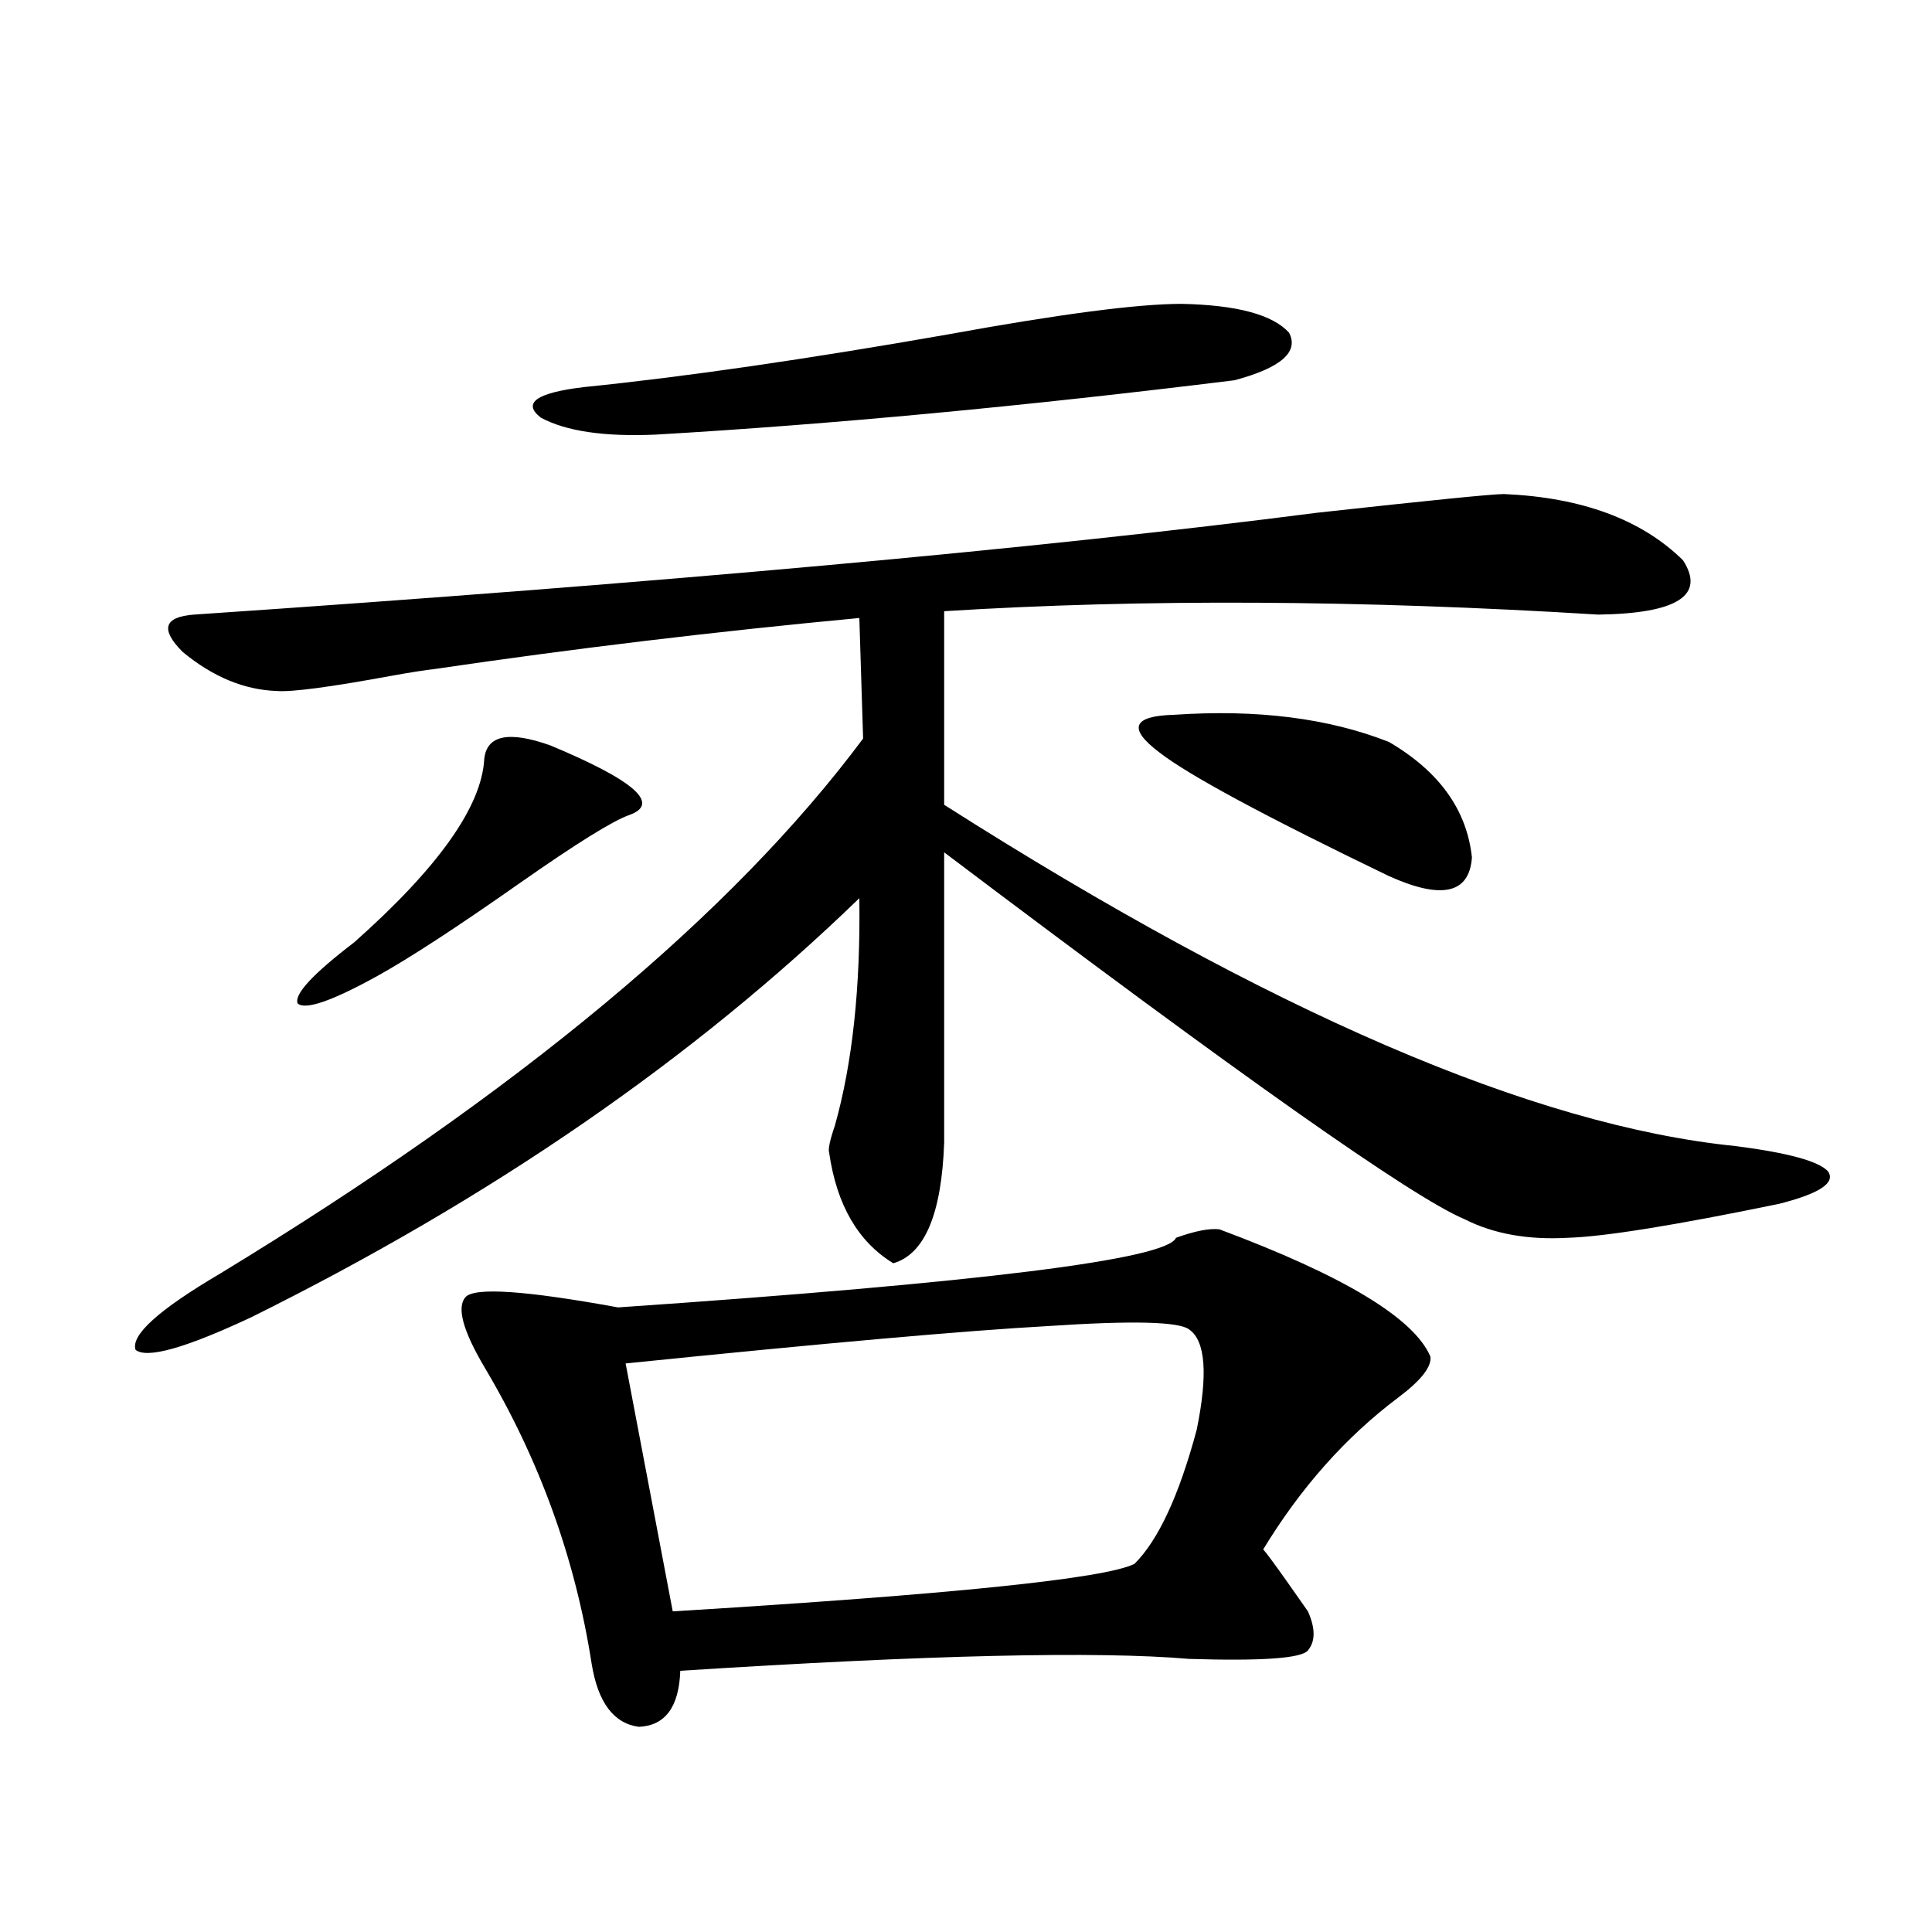
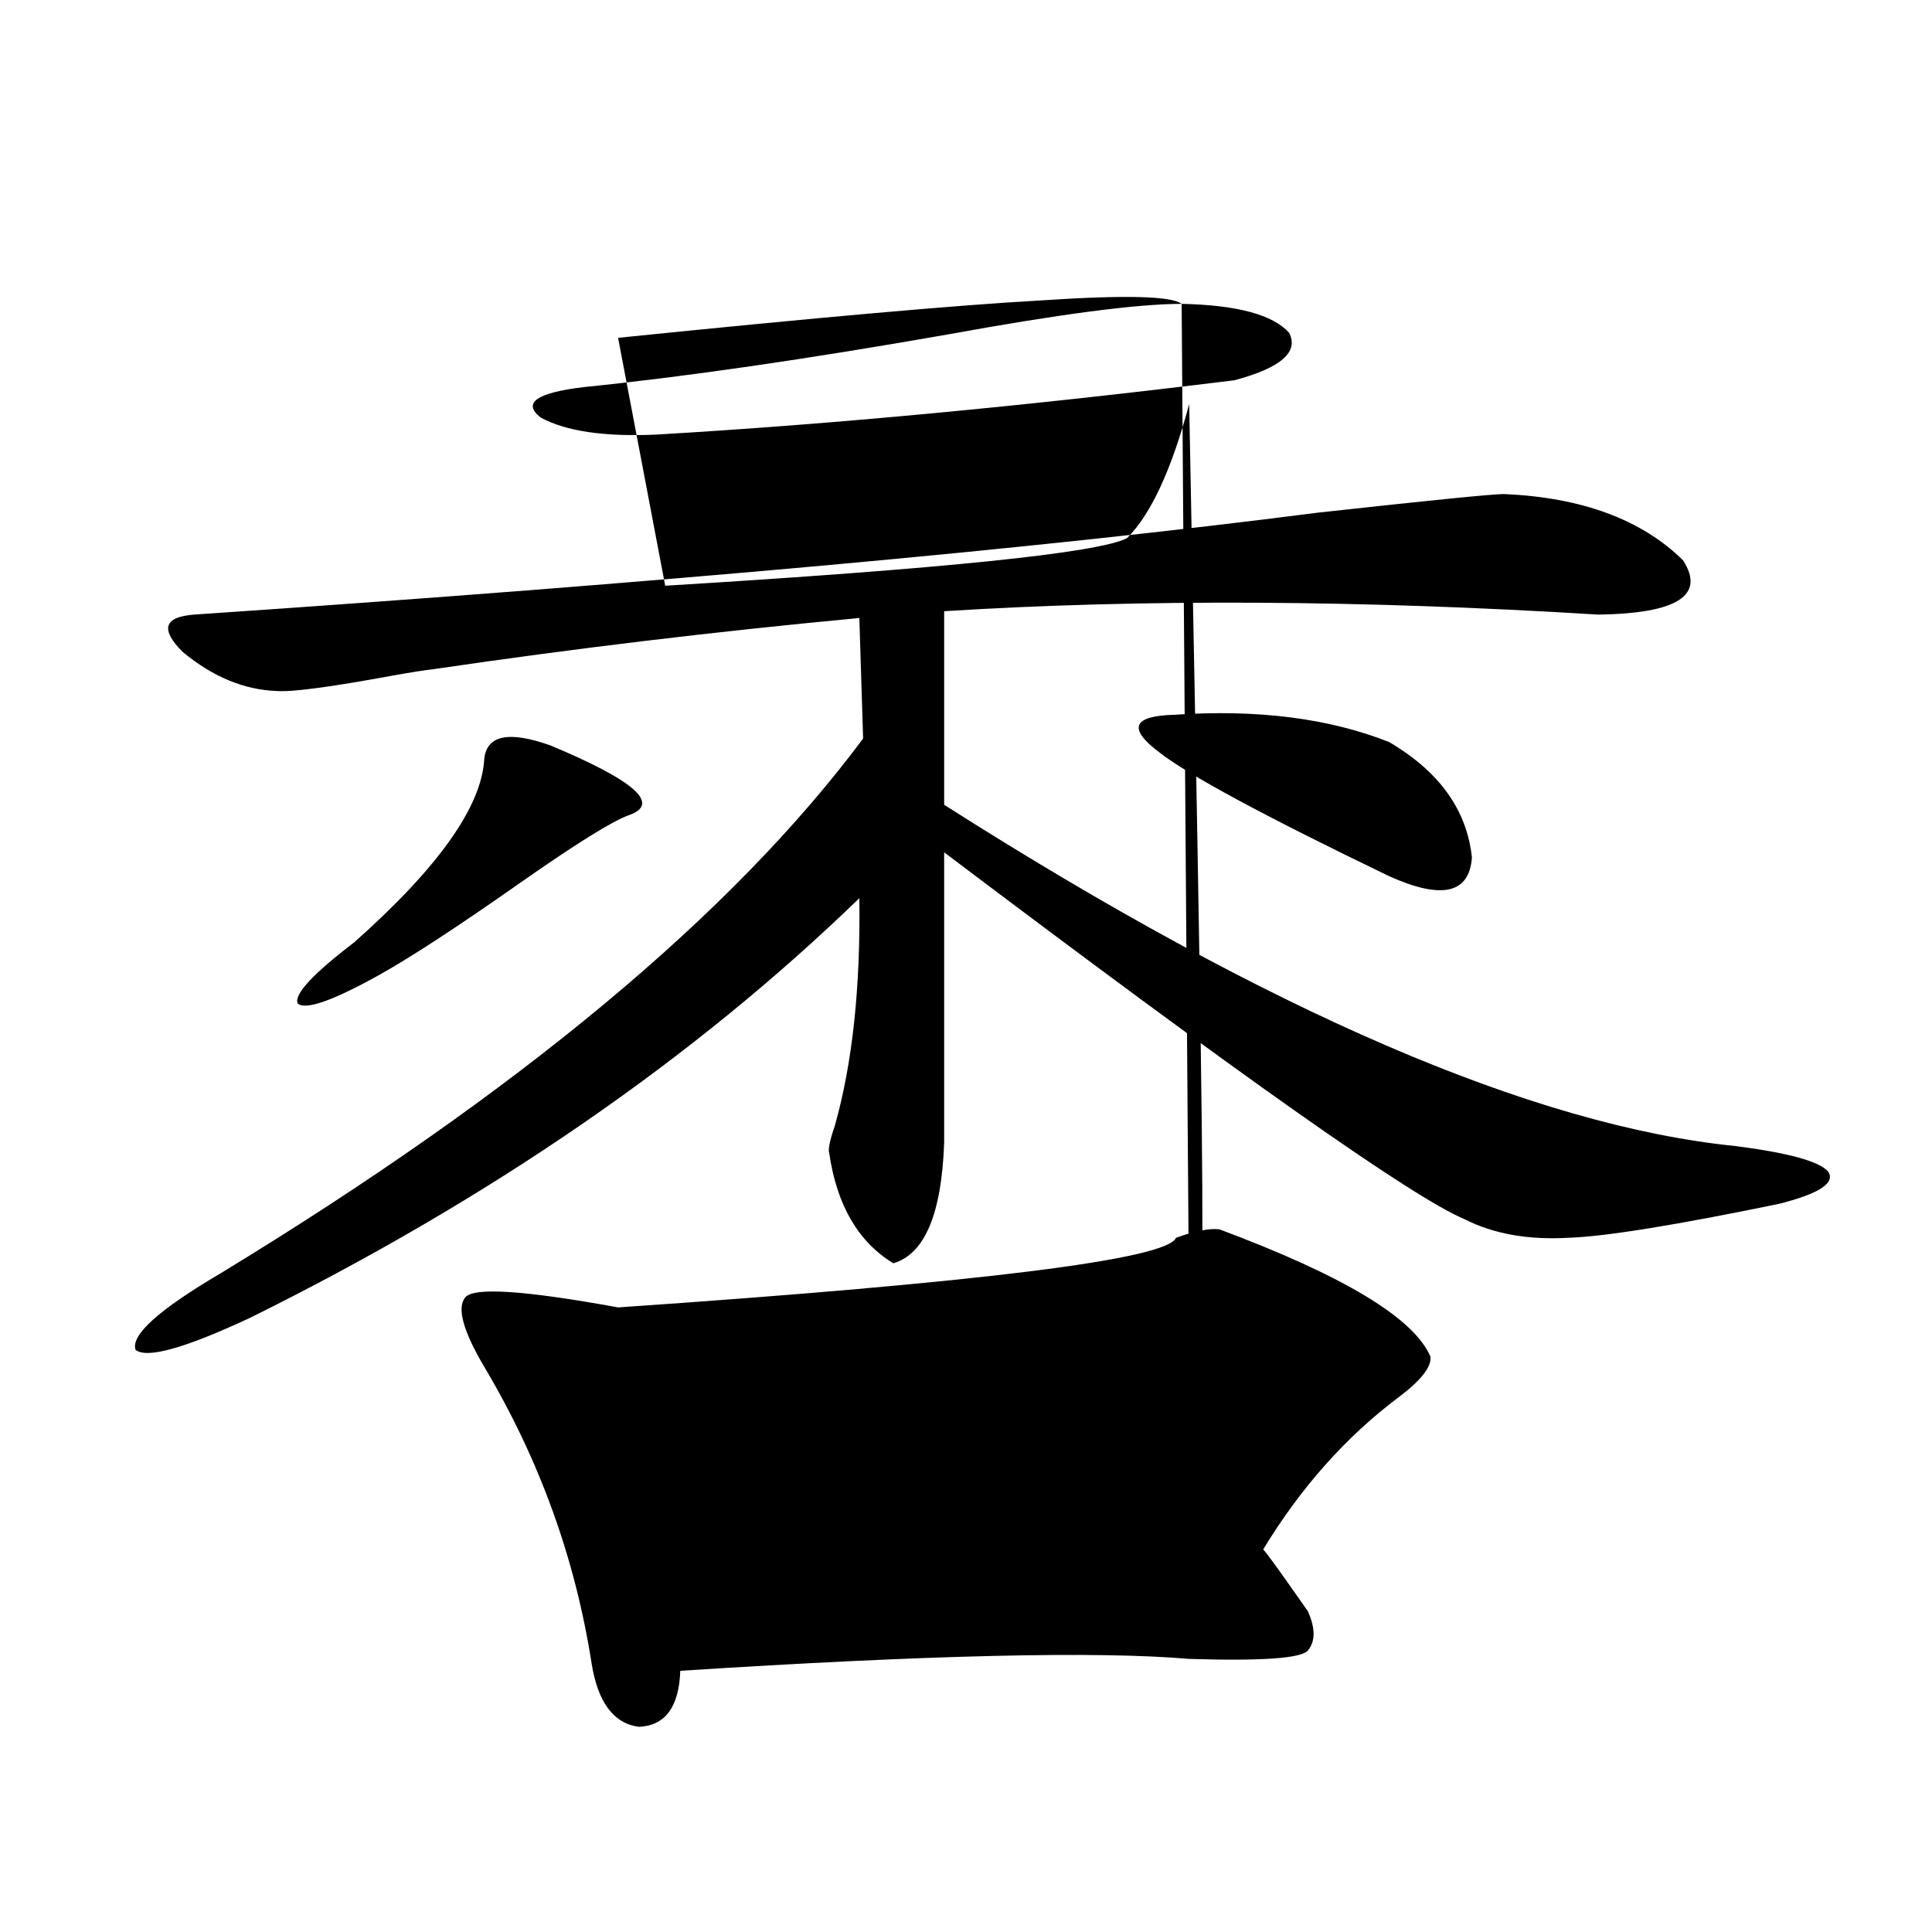
<svg xmlns="http://www.w3.org/2000/svg" version="1.1" id="图层_1" x="0px" y="0px" width="1000px" height="1000px" viewBox="0 0 1000 1000" enable-background="new 0 0 1000 1000" xml:space="preserve">
-   <path d="M778.444,255.715c40.319,1.758,71.218,13.184,92.681,34.277c11.707,18.169-2.927,27.549-43.901,28.125  c-122.924-7.607-235.771-8.198-338.528-1.758v100.195c168.441,107.227,305.023,166.113,409.746,176.66  c27.316,3.516,43.246,7.91,47.804,13.184c3.902,5.864-4.558,11.426-25.365,16.699c-53.992,11.138-90.409,17.002-109.266,17.578  c-20.822,1.182-38.703-2.046-53.657-9.668c-26.676-11.123-116.43-74.404-269.262-189.844v150.293  c-1.311,36.914-10.091,57.72-26.341,62.402c-18.216-11.123-29.268-30.171-33.17-57.129c-0.655-1.758,0.32-6.44,2.927-14.063  c9.101-32.217,13.323-71.479,12.683-117.773c-85.852,83.208-190.895,155.566-315.114,217.09  c-33.825,15.82-53.657,21.396-59.511,16.699c-2.606-7.607,12.027-20.791,43.901-39.551  c154.143-93.74,265.024-186.025,332.675-276.855l-1.951-62.402c-74.8,7.031-147.969,15.82-219.507,26.367  c-5.213,0.591-12.683,1.758-22.438,3.516c-31.874,5.864-51.706,8.501-59.511,7.91c-16.92-0.576-33.17-7.319-48.779-20.215  c-11.707-11.714-9.756-18.154,5.854-19.336c241.945-16.396,435.752-33.975,581.449-52.734  C740.396,258.942,772.591,255.715,778.444,255.715z M284.798,385.793c43.566,18.169,57.225,30.186,40.975,36.035  c-8.46,2.939-27.316,14.653-56.584,35.156c-32.529,22.852-57.239,38.975-74.145,48.34c-23.414,12.896-37.072,17.578-40.975,14.063  c-1.951-4.683,7.805-15.229,29.268-31.641c43.566-38.672,66.005-70.313,67.315-94.922  C251.948,380.52,263.335,378.186,284.798,385.793z M631.131,636.281c64.389,24.033,100.806,46.006,109.266,65.918  c0.641,5.273-4.878,12.305-16.585,21.094c-27.316,20.518-50.73,46.885-70.242,79.102c-1.951-4.092,5.854,6.455,23.414,31.641  c3.902,8.789,3.902,15.519,0,20.215c-3.262,4.093-23.749,5.563-61.462,4.395c-47.483-4.105-135.286-2.06-263.408,6.152  c-0.655,18.746-7.805,28.414-21.463,29.004c-13.018-1.758-21.143-12.606-24.39-32.52c-8.46-54.492-26.996-105.757-55.608-153.809  c-11.066-18.745-14.313-30.762-9.756-36.035c4.543-5.273,30.884-3.516,79.022,5.273c187.953-12.881,284.216-24.897,288.773-36.035  C618.448,637.16,625.918,635.705,631.131,636.281z M611.619,157.277c28.612,0.591,47.148,5.576,55.608,14.941  c5.198,9.971-4.237,18.169-28.292,24.609c-109.266,13.486-209.11,22.852-299.505,28.125c-26.676,1.182-46.508-1.758-59.511-8.789  c-9.756-7.607-2.286-12.881,22.438-15.82c52.026-5.273,114.784-14.351,188.288-27.246  C548.526,162.551,588.846,157.277,611.619,157.277z M615.521,688.137c-5.213-4.092-29.603-4.683-73.169-1.758  c-42.285,2.349-115.119,8.789-218.531,19.336l24.39,128.32c144.387-8.789,224.05-16.987,239.019-24.609  c12.348-12.305,23.079-35.444,32.194-69.434C625.277,711.291,623.967,694.001,615.521,688.137z M607.717,369.973  c42.926-2.925,79.998,1.758,111.217,14.063c26.006,15.244,40.319,35.156,42.926,59.766c-1.311,18.76-15.609,21.973-42.926,9.668  c-64.389-31.05-104.067-52.432-119.021-64.16C583.647,377.004,586.254,370.563,607.717,369.973z" />
+   <path d="M778.444,255.715c40.319,1.758,71.218,13.184,92.681,34.277c11.707,18.169-2.927,27.549-43.901,28.125  c-122.924-7.607-235.771-8.198-338.528-1.758v100.195c168.441,107.227,305.023,166.113,409.746,176.66  c27.316,3.516,43.246,7.91,47.804,13.184c3.902,5.864-4.558,11.426-25.365,16.699c-53.992,11.138-90.409,17.002-109.266,17.578  c-20.822,1.182-38.703-2.046-53.657-9.668c-26.676-11.123-116.43-74.404-269.262-189.844v150.293  c-1.311,36.914-10.091,57.72-26.341,62.402c-18.216-11.123-29.268-30.171-33.17-57.129c-0.655-1.758,0.32-6.44,2.927-14.063  c9.101-32.217,13.323-71.479,12.683-117.773c-85.852,83.208-190.895,155.566-315.114,217.09  c-33.825,15.82-53.657,21.396-59.511,16.699c-2.606-7.607,12.027-20.791,43.901-39.551  c154.143-93.74,265.024-186.025,332.675-276.855l-1.951-62.402c-74.8,7.031-147.969,15.82-219.507,26.367  c-5.213,0.591-12.683,1.758-22.438,3.516c-31.874,5.864-51.706,8.501-59.511,7.91c-16.92-0.576-33.17-7.319-48.779-20.215  c-11.707-11.714-9.756-18.154,5.854-19.336c241.945-16.396,435.752-33.975,581.449-52.734  C740.396,258.942,772.591,255.715,778.444,255.715z M284.798,385.793c43.566,18.169,57.225,30.186,40.975,36.035  c-8.46,2.939-27.316,14.653-56.584,35.156c-32.529,22.852-57.239,38.975-74.145,48.34c-23.414,12.896-37.072,17.578-40.975,14.063  c-1.951-4.683,7.805-15.229,29.268-31.641c43.566-38.672,66.005-70.313,67.315-94.922  C251.948,380.52,263.335,378.186,284.798,385.793z M631.131,636.281c64.389,24.033,100.806,46.006,109.266,65.918  c0.641,5.273-4.878,12.305-16.585,21.094c-27.316,20.518-50.73,46.885-70.242,79.102c-1.951-4.092,5.854,6.455,23.414,31.641  c3.902,8.789,3.902,15.519,0,20.215c-3.262,4.093-23.749,5.563-61.462,4.395c-47.483-4.105-135.286-2.06-263.408,6.152  c-0.655,18.746-7.805,28.414-21.463,29.004c-13.018-1.758-21.143-12.606-24.39-32.52c-8.46-54.492-26.996-105.757-55.608-153.809  c-11.066-18.745-14.313-30.762-9.756-36.035c4.543-5.273,30.884-3.516,79.022,5.273c187.953-12.881,284.216-24.897,288.773-36.035  C618.448,637.16,625.918,635.705,631.131,636.281z M611.619,157.277c28.612,0.591,47.148,5.576,55.608,14.941  c5.198,9.971-4.237,18.169-28.292,24.609c-109.266,13.486-209.11,22.852-299.505,28.125c-26.676,1.182-46.508-1.758-59.511-8.789  c-9.756-7.607-2.286-12.881,22.438-15.82c52.026-5.273,114.784-14.351,188.288-27.246  C548.526,162.551,588.846,157.277,611.619,157.277z c-5.213-4.092-29.603-4.683-73.169-1.758  c-42.285,2.349-115.119,8.789-218.531,19.336l24.39,128.32c144.387-8.789,224.05-16.987,239.019-24.609  c12.348-12.305,23.079-35.444,32.194-69.434C625.277,711.291,623.967,694.001,615.521,688.137z M607.717,369.973  c42.926-2.925,79.998,1.758,111.217,14.063c26.006,15.244,40.319,35.156,42.926,59.766c-1.311,18.76-15.609,21.973-42.926,9.668  c-64.389-31.05-104.067-52.432-119.021-64.16C583.647,377.004,586.254,370.563,607.717,369.973z" />
</svg>